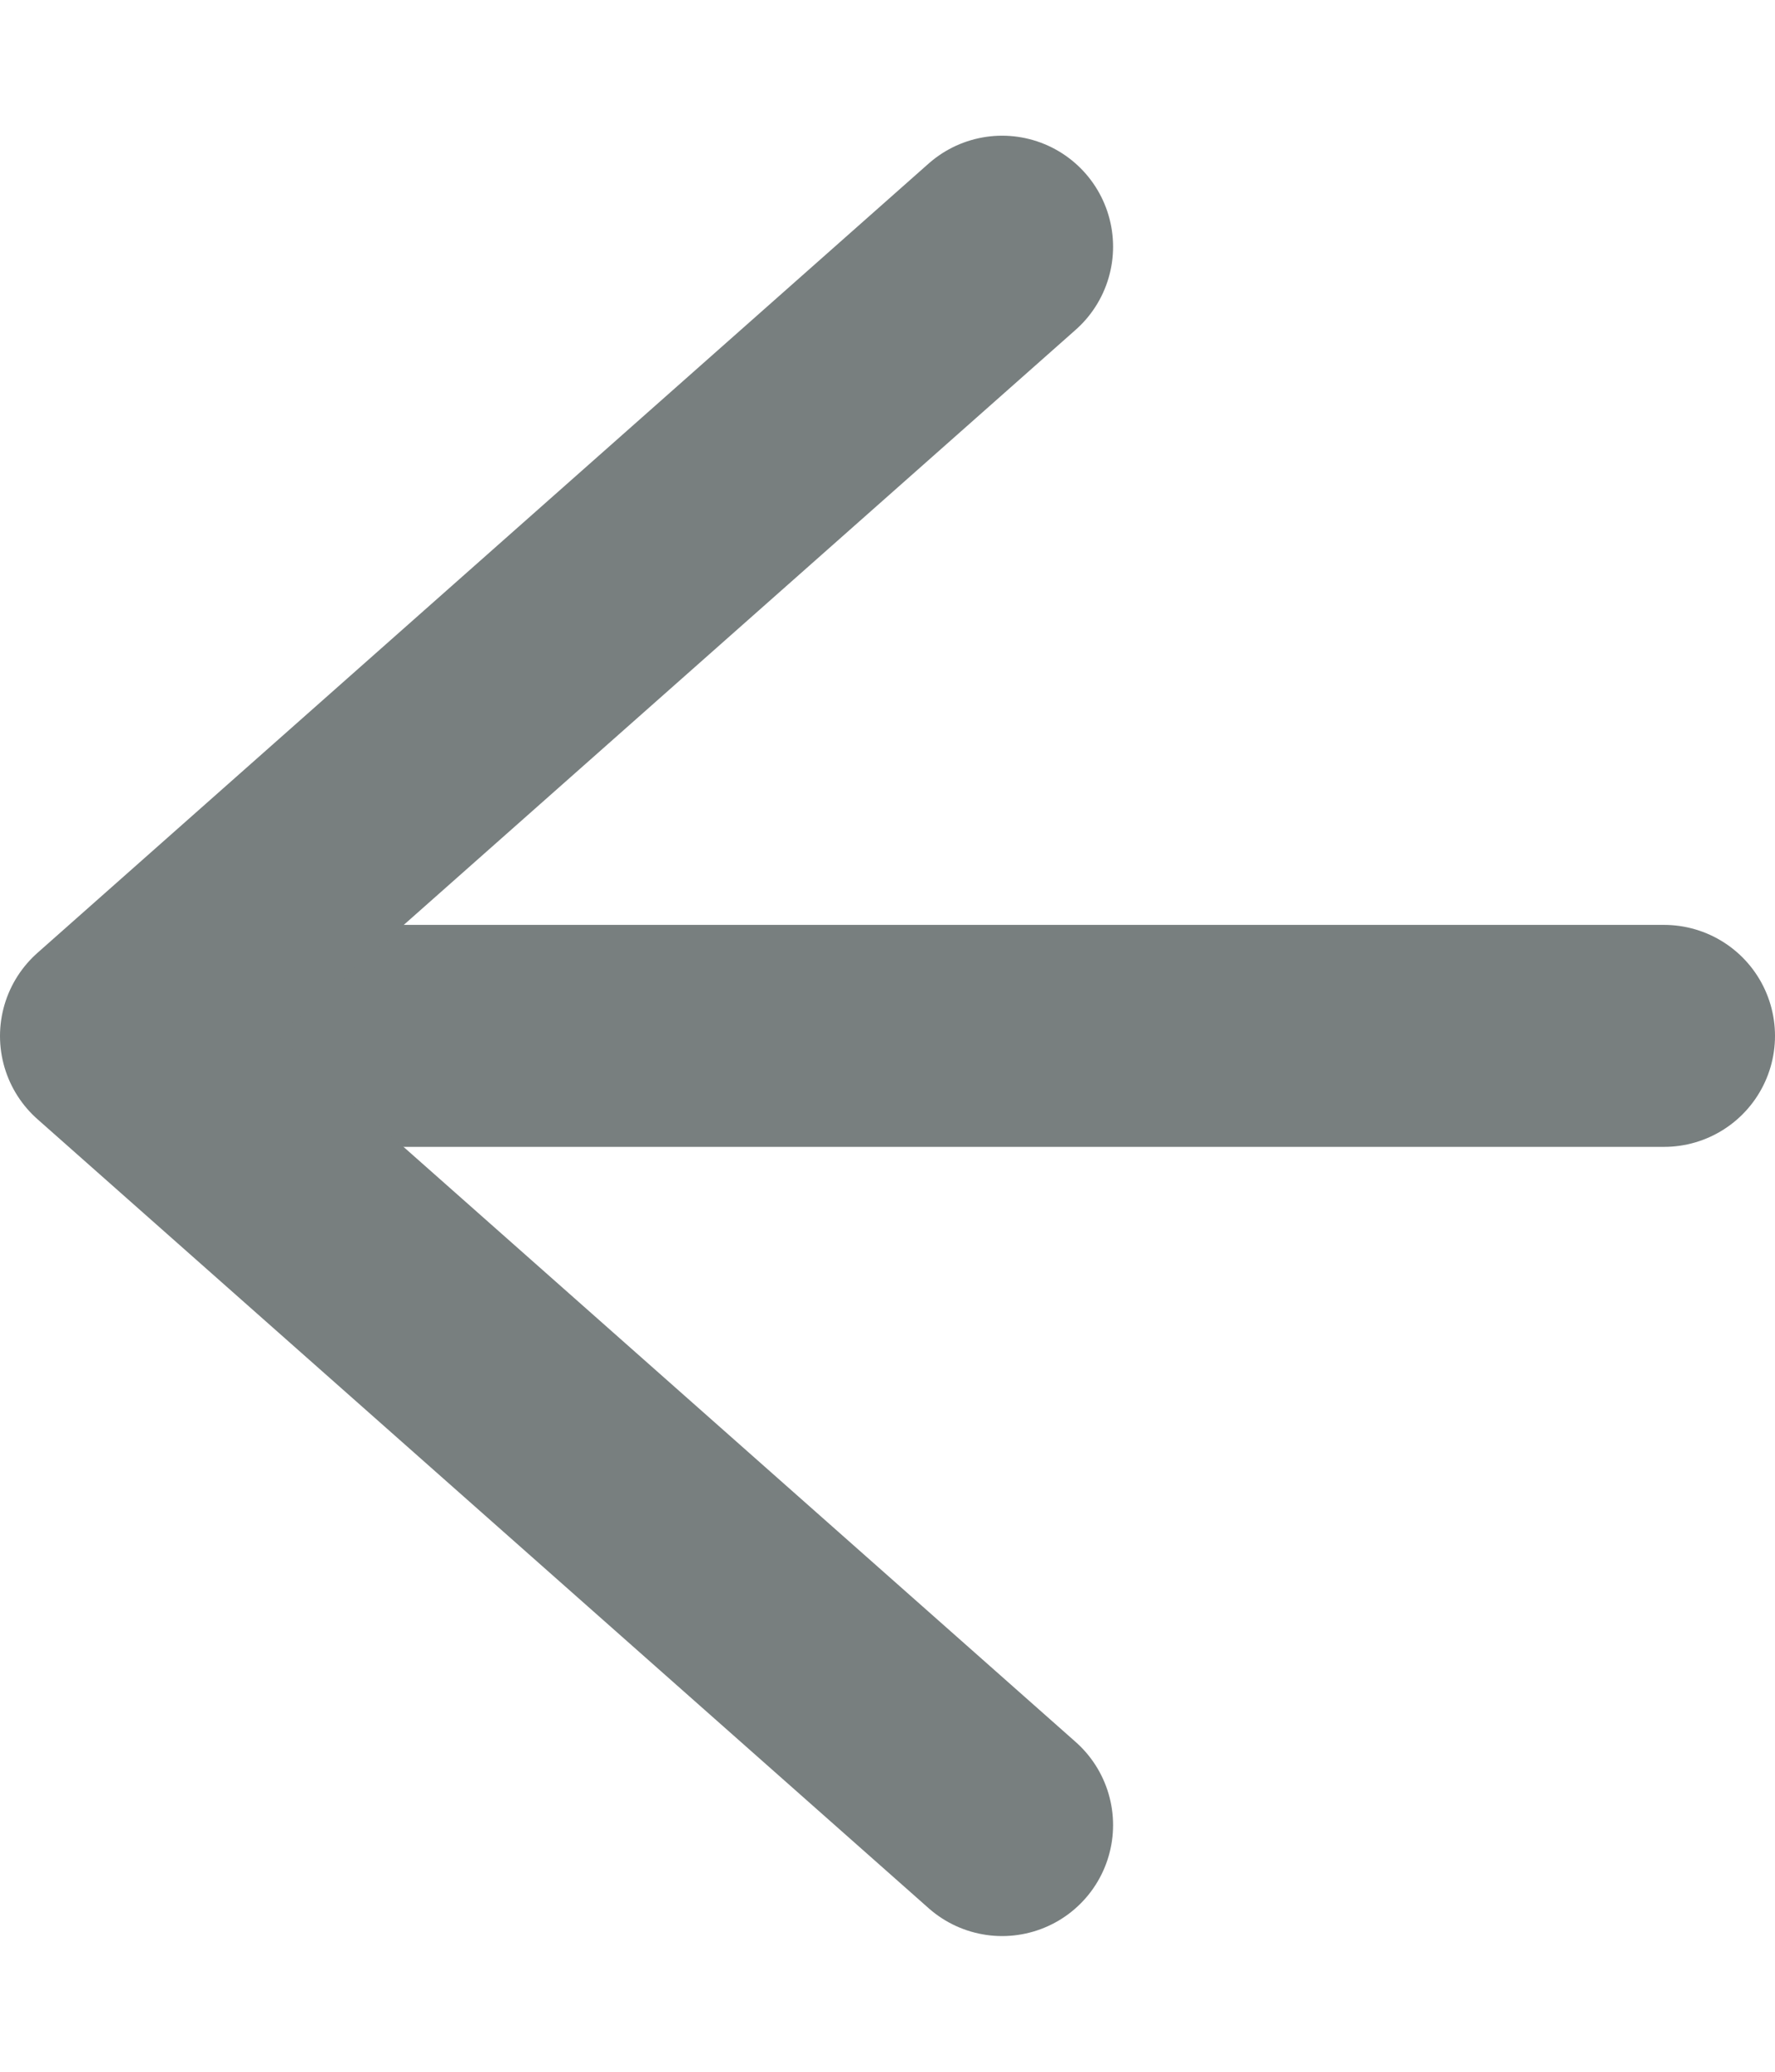
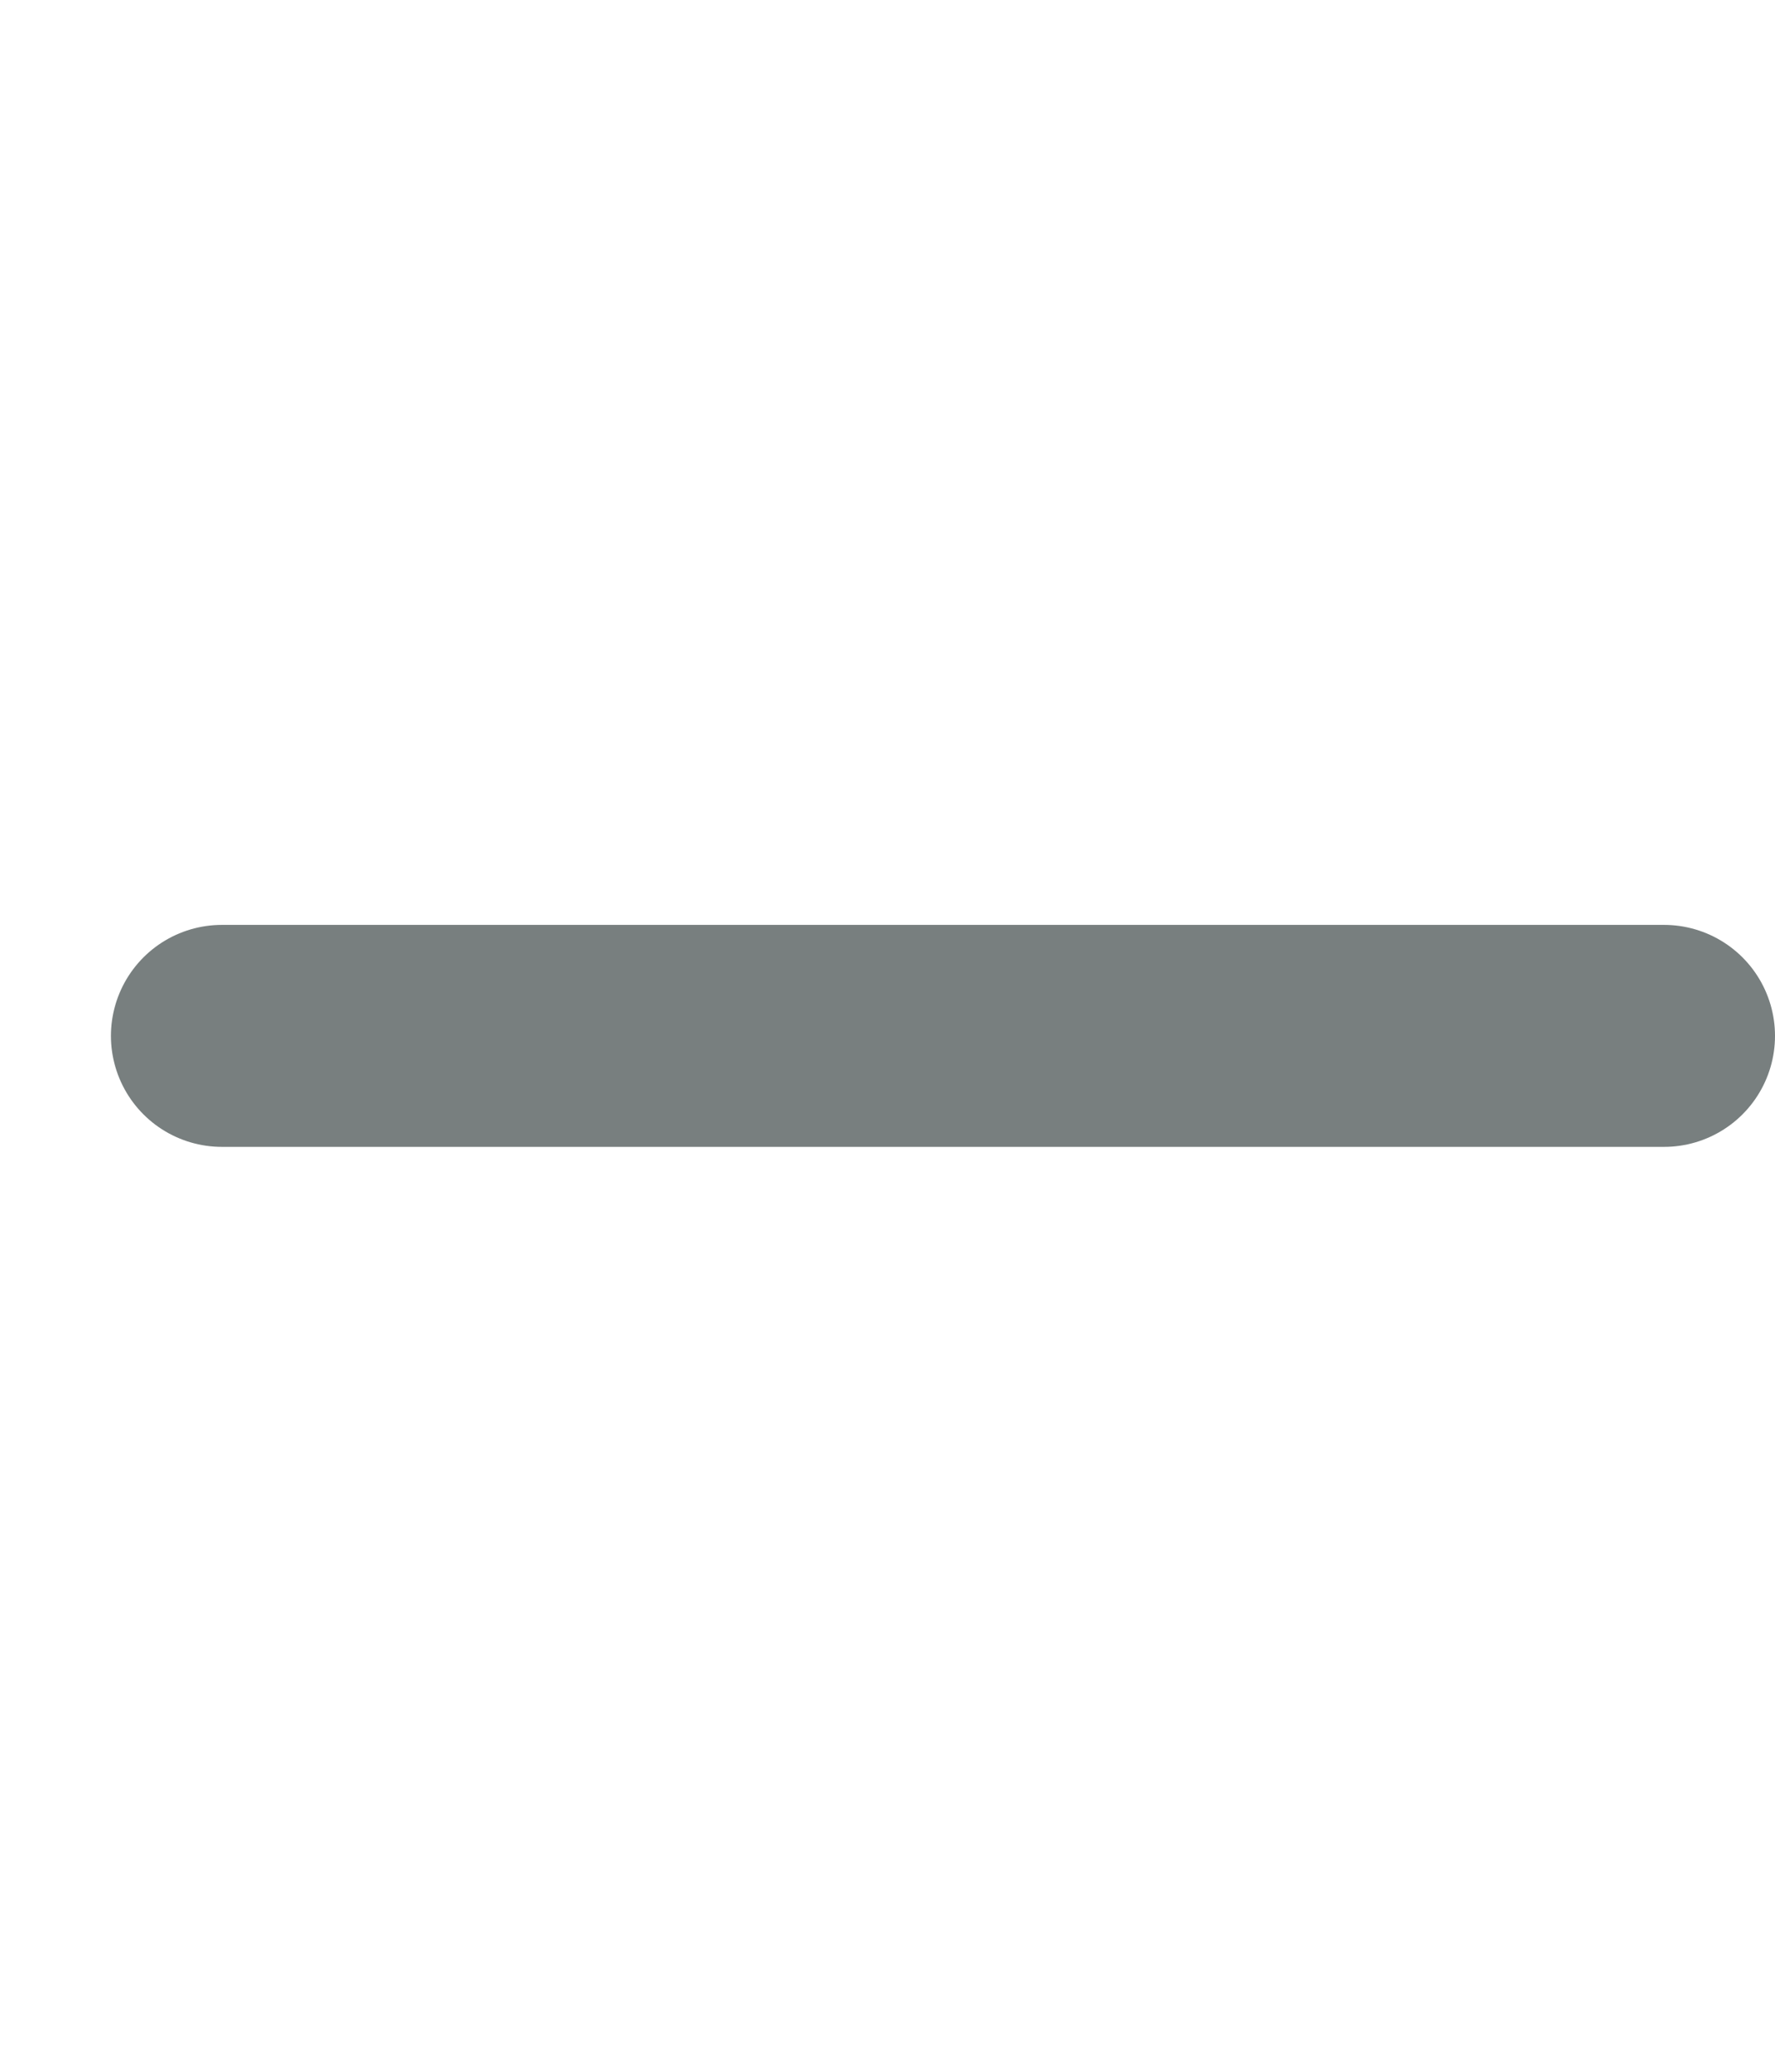
<svg xmlns="http://www.w3.org/2000/svg" width="12" height="14" viewBox="0 0 12 14" fill="none">
  <path d="M1.5 7L11.25 7" stroke="#787F7F" stroke-width="1.5" stroke-linecap="round" stroke-linejoin="round" />
-   <path d="M6.775 12.333L0.75 7.001L6.775 1.667" stroke="#787F7F" stroke-width="1.5" stroke-linecap="round" stroke-linejoin="round" />
</svg>